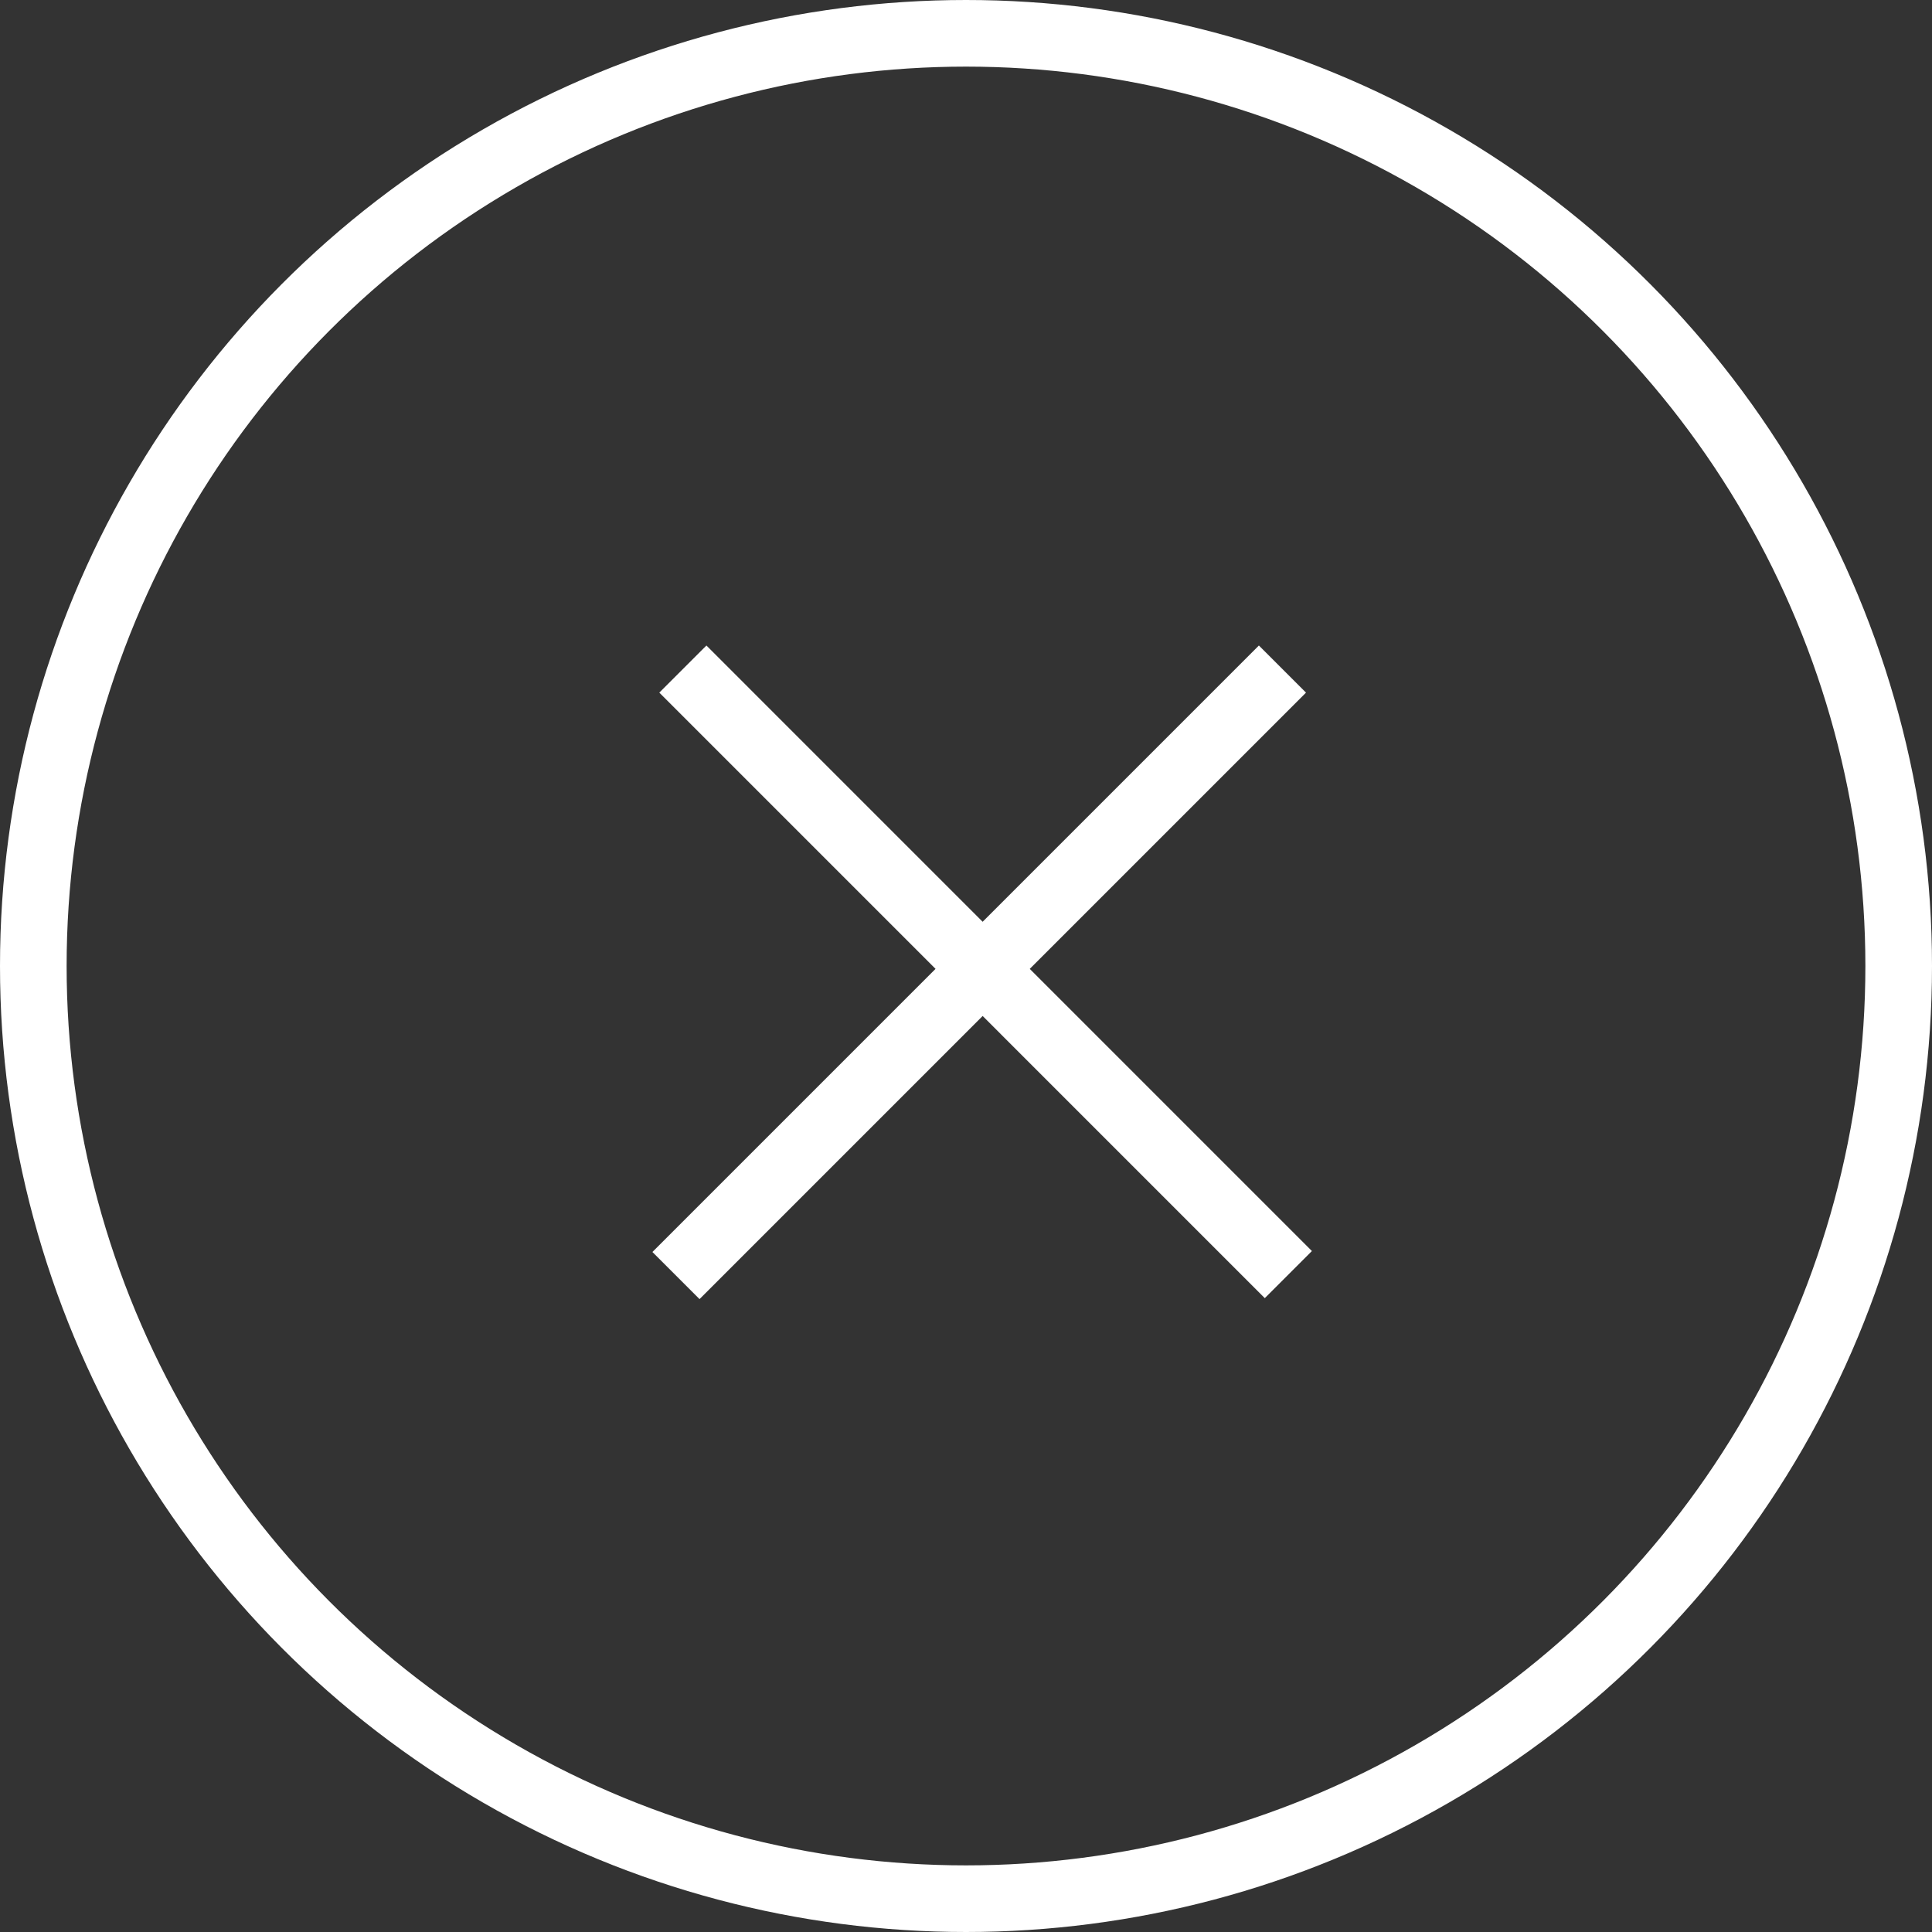
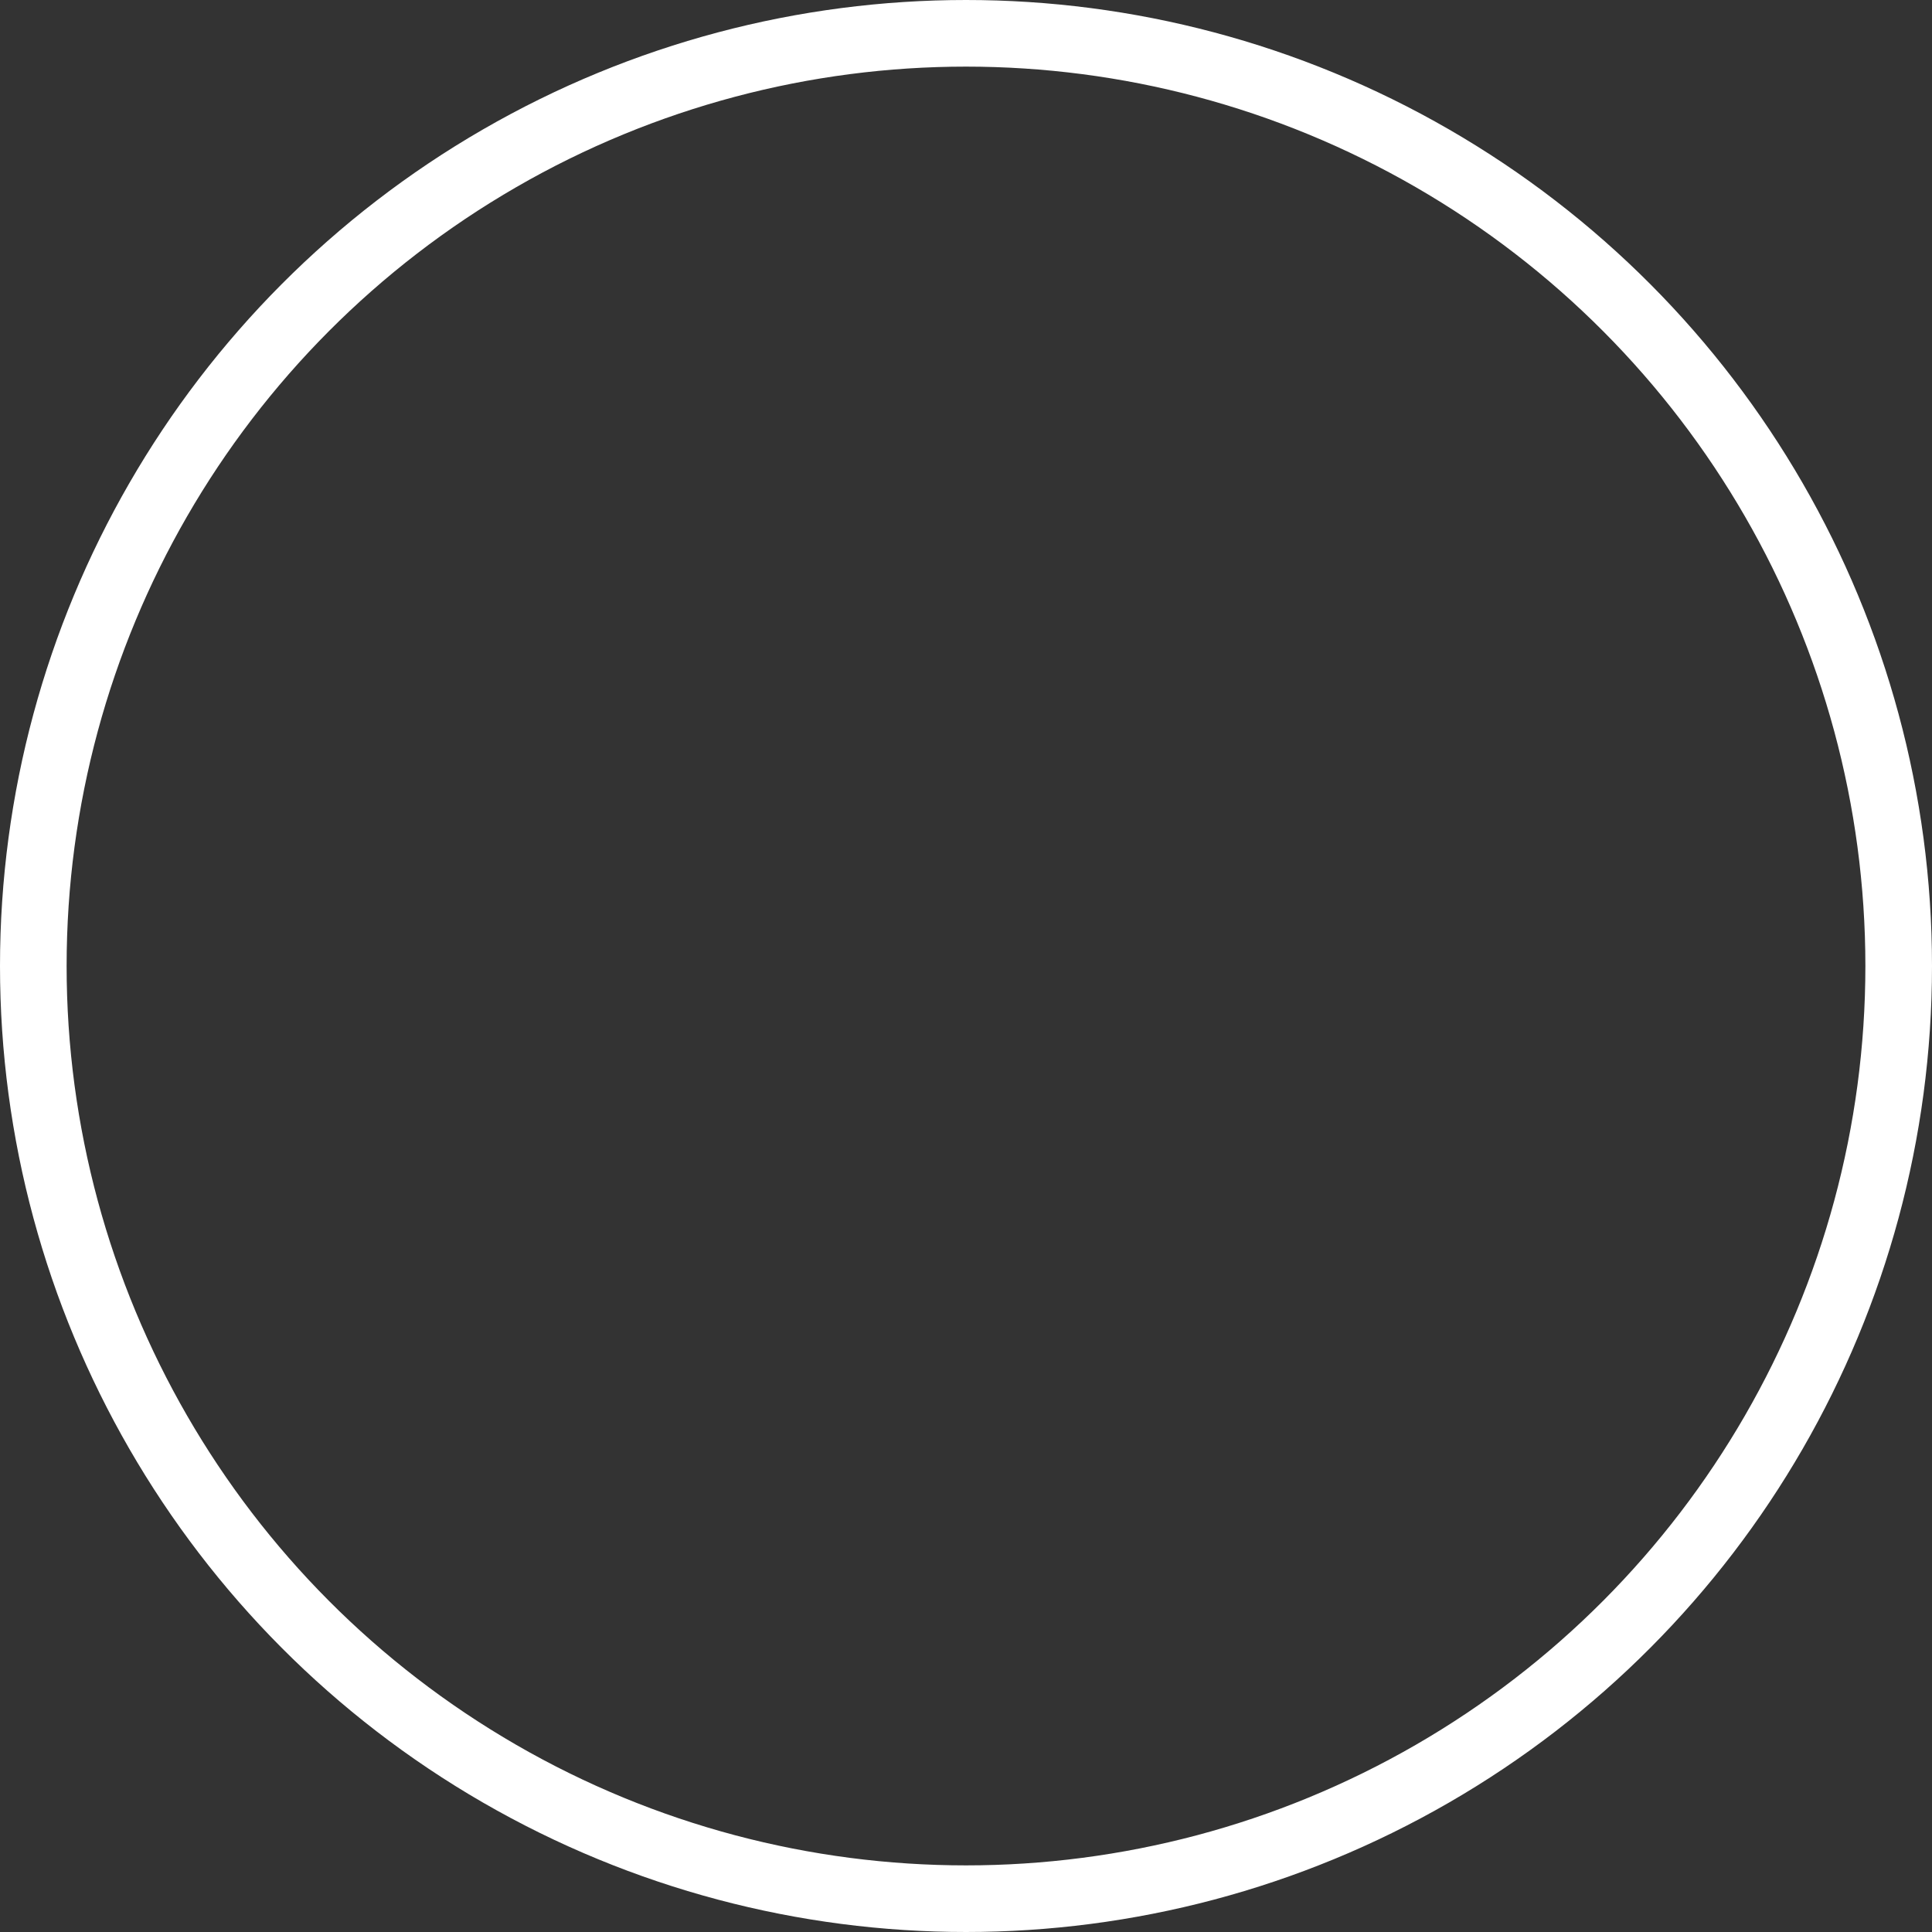
<svg xmlns="http://www.w3.org/2000/svg" width="58" height="58" viewBox="0 0 58 58" fill="none">
  <rect x="0" y="0" width="58" height="58" fill="#333333" stroke="none" />
  <circle cx="29" cy="29" r="28" stroke="white" stroke-width="2" />
-   <path d="M20.293 38.293L38.5 20.086" stroke="white" stroke-width="2" />
-   <path d="M20.5 20.086L38.677 38.264" stroke="white" stroke-width="2" />
</svg>